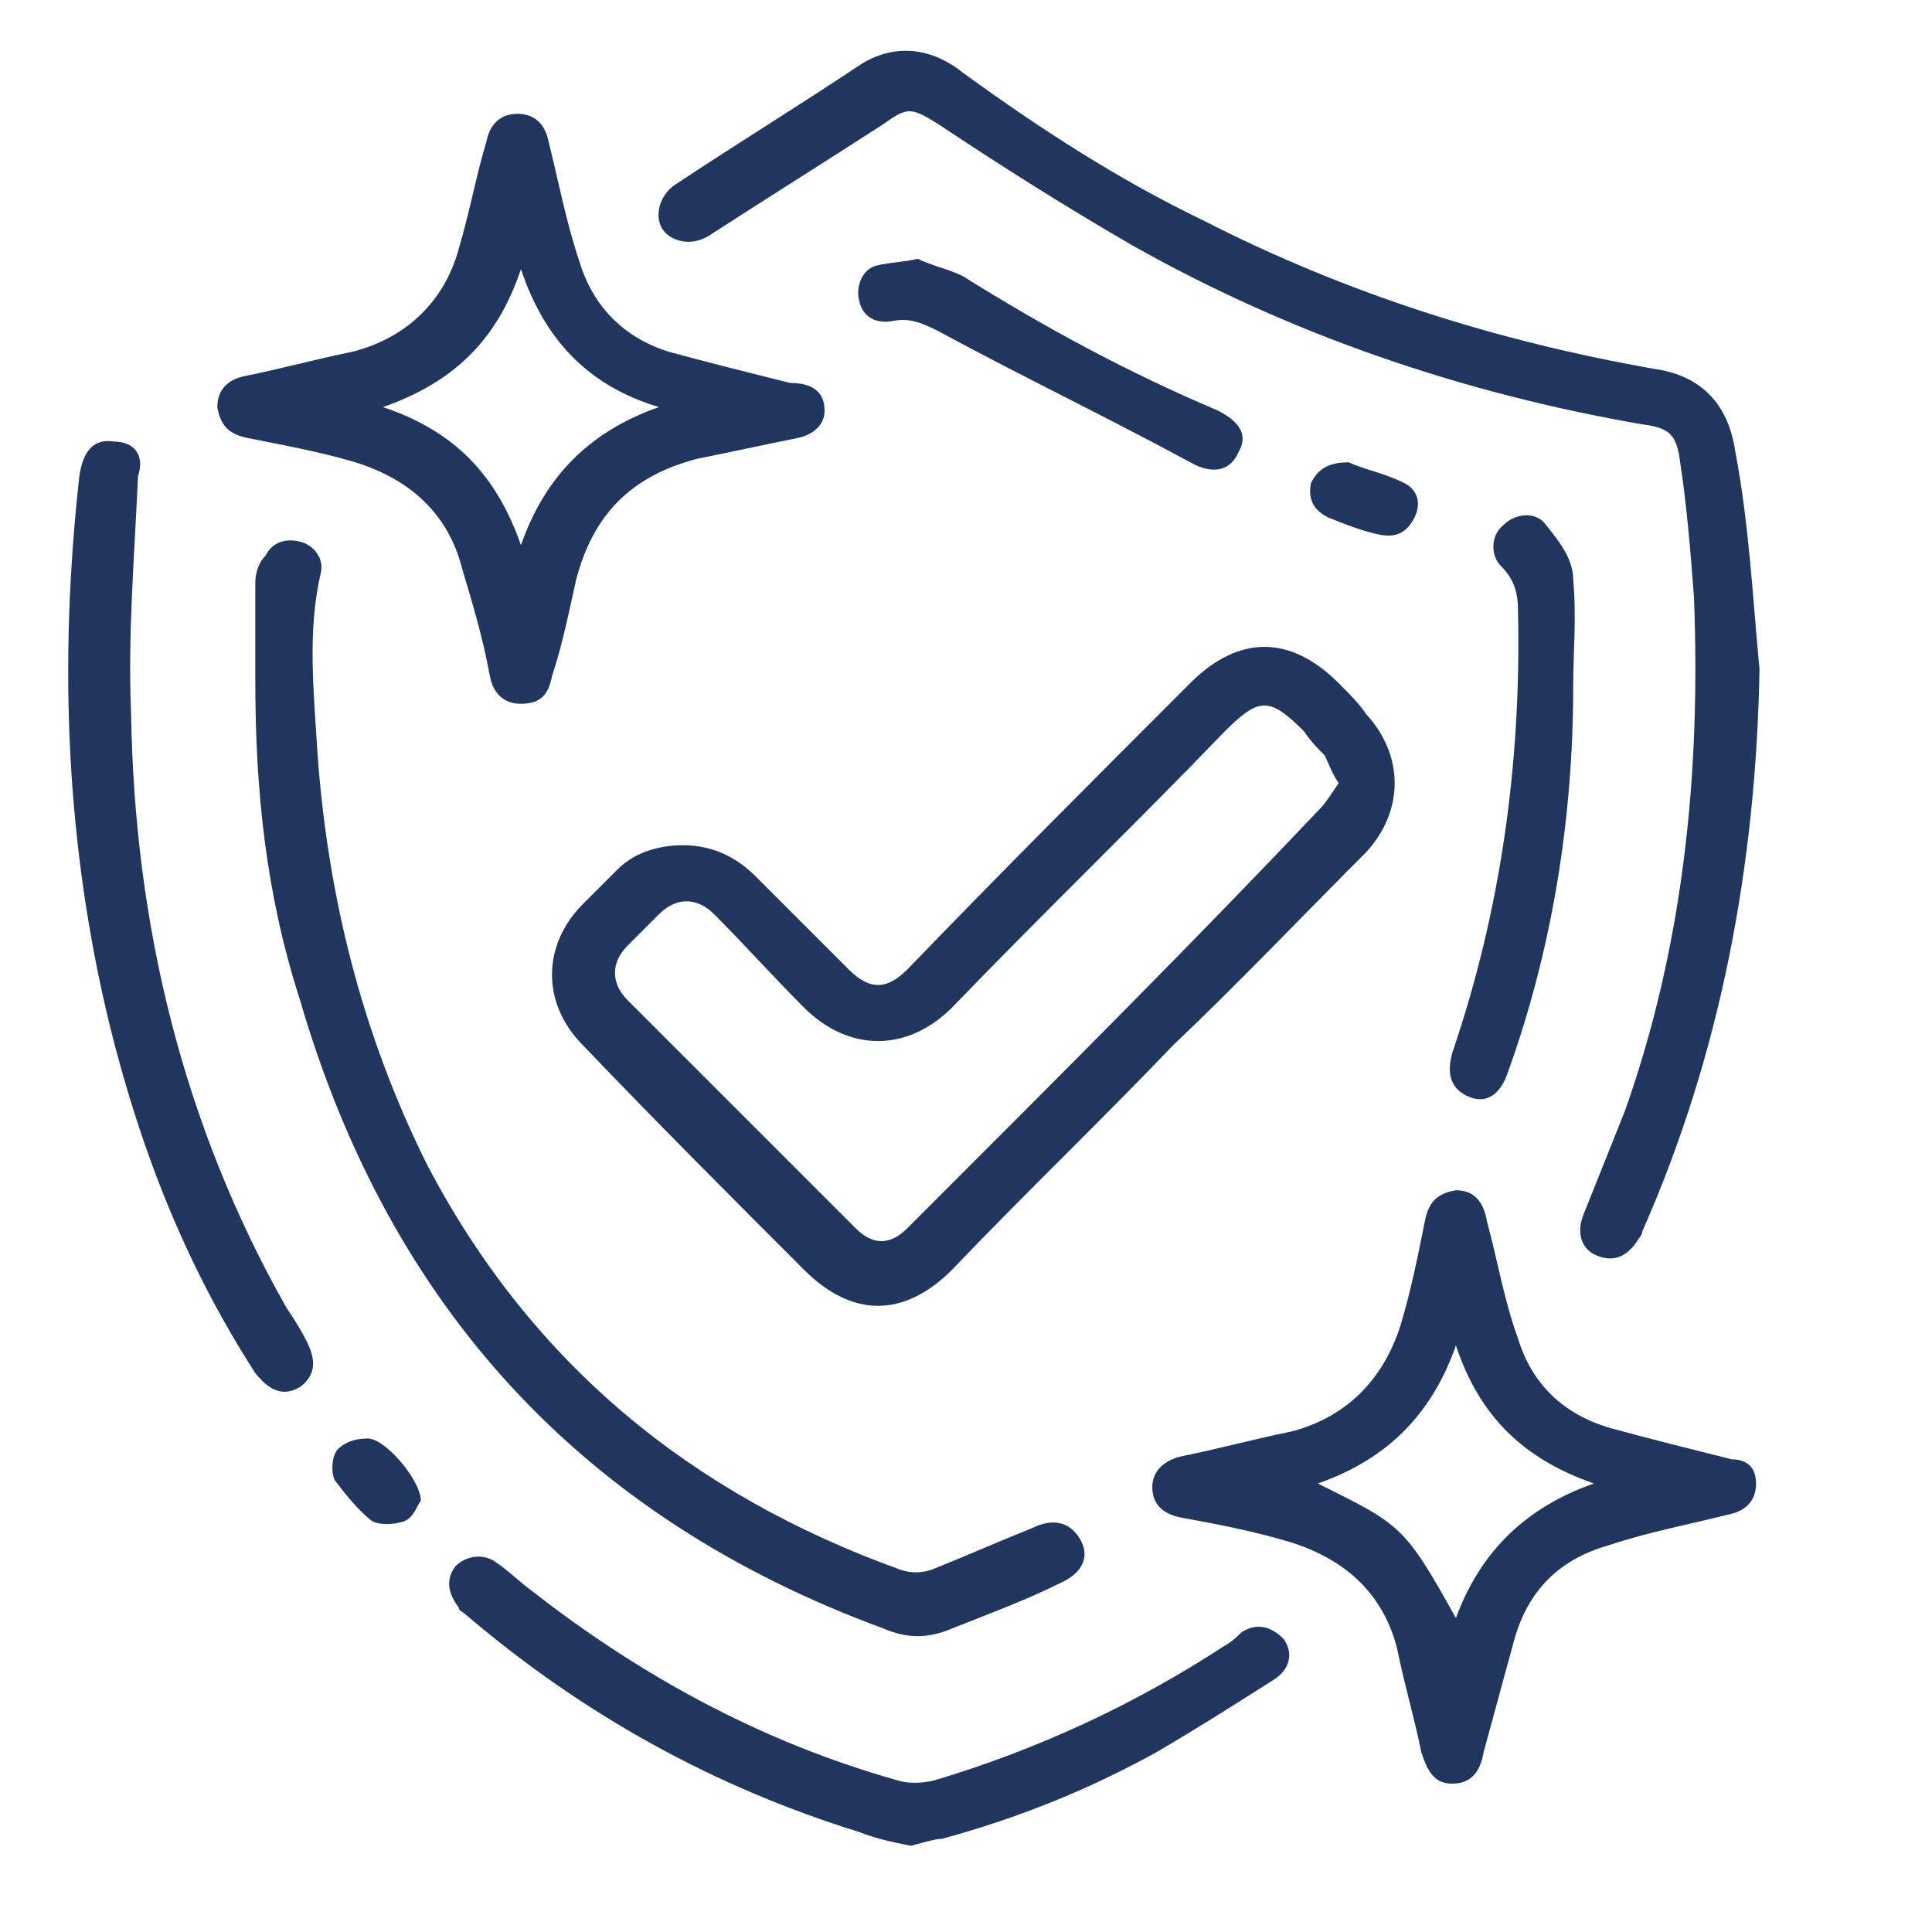
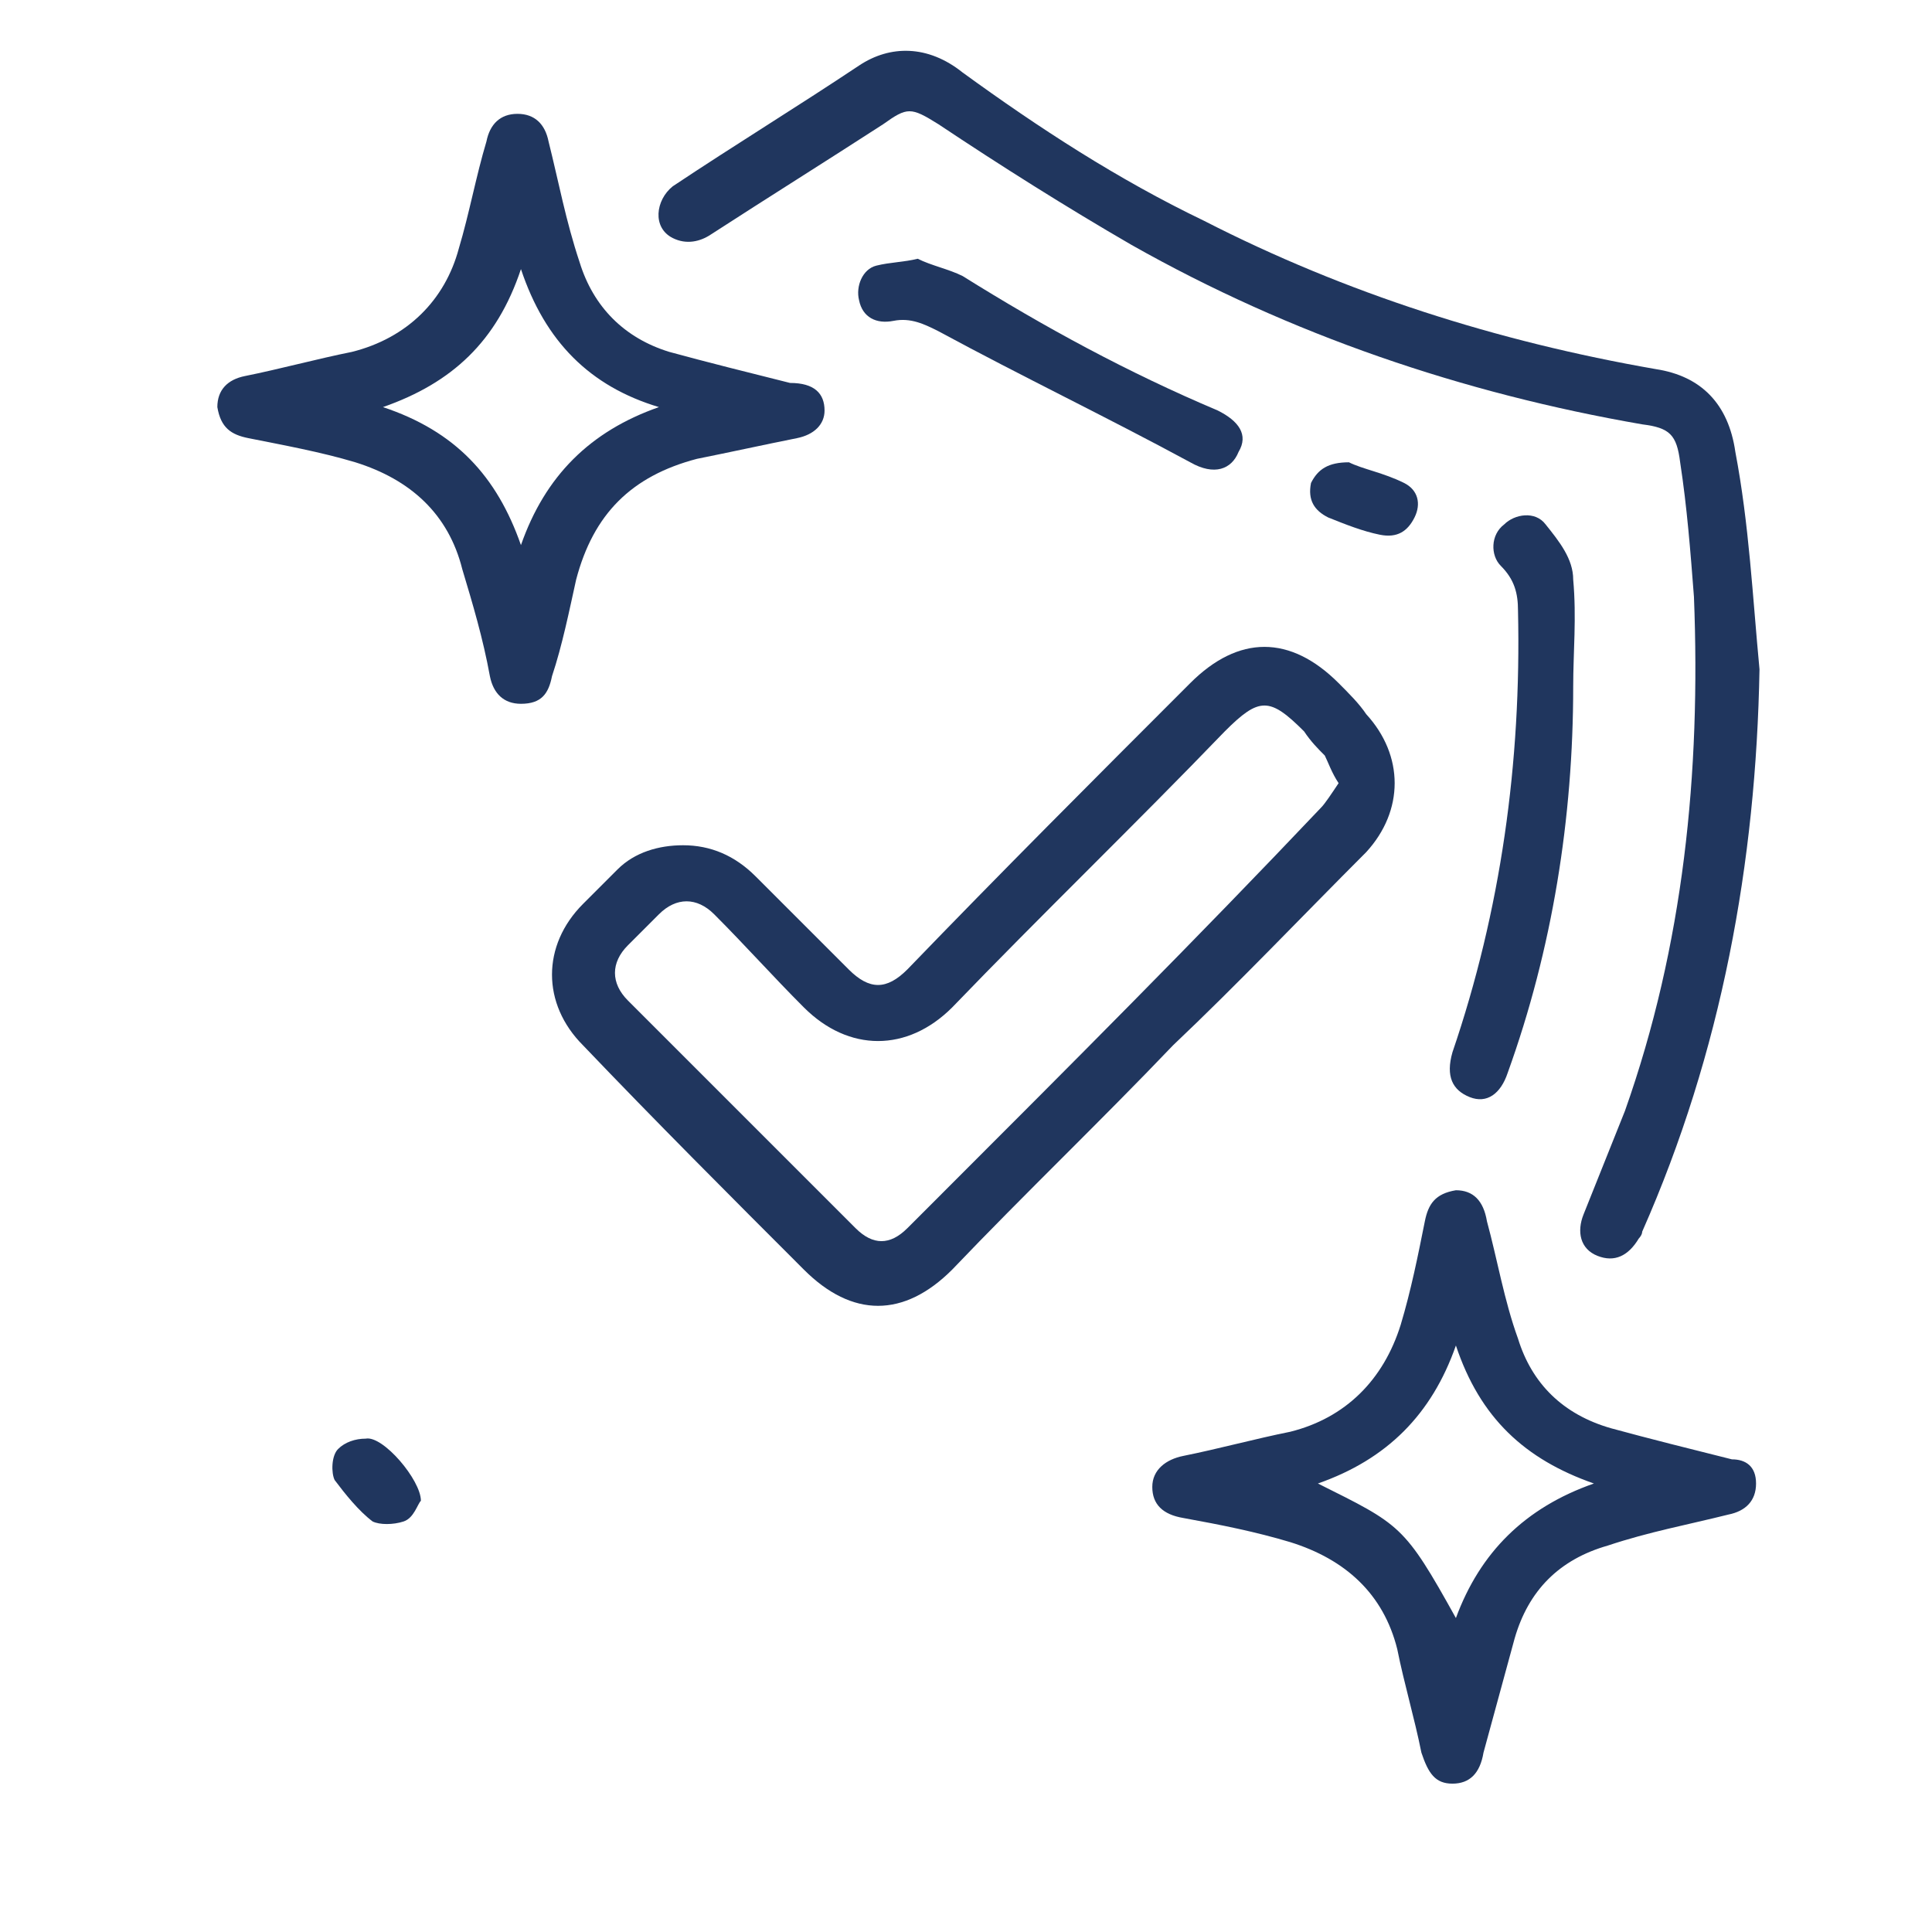
<svg xmlns="http://www.w3.org/2000/svg" id="Layer_1" x="0px" y="0px" viewBox="-227 974 56 56" style="enable-background:new -227 974 56 56;" xml:space="preserve">
  <style type="text/css">	.st0{fill:#20365E;}</style>
  <g>
-     <path class="st0" d="M-269.2,989.7c-0.2-0.2-0.1-0.5,0.2-0.7c0.4-0.2,0.9-0.1,1.1,0.1c1.7,1.6,0.9,3,0.1,4.2  c-0.6,1-1.2,1.9-0.1,2.8c0.3,0.2,0.2,0.5-0.2,0.7s-0.8,0.1-1.1-0.1c-1.6-1.4-0.8-2.6-0.1-3.8C-268.6,992-267.9,990.9-269.2,989.7  L-269.2,989.7z M-299,979.1h33.6c0.4,0,0.8,0.4,0.8,0.8v5.6h11c0.7,0,1.3-0.3,1.7-0.7s0.7-1,0.7-1.7v-12.8c0-0.7-0.3-1.3-0.7-1.7  s-1-0.7-1.7-0.7h-48c-0.7,0-1.3,0.3-1.7,0.7c-0.4,0.4-0.7,1-0.7,1.7v12.8c0,0.7,0.3,1.3,0.7,1.7s1,0.7,1.7,0.7h1.8v-5.6  C-299.8,979.4-299.4,979.1-299,979.1L-299,979.1z M-266.2,980.7h-32v4.6h32V980.7L-266.2,980.7z M-298.7,972.5  c-0.4,0-0.8-0.4-0.8-0.8s0.4-0.8,0.8-0.8h42.7c0.4,0,0.8,0.4,0.8,0.8s-0.4,0.8-0.8,0.8H-298.7L-298.7,972.5z M-260.7,980.9  c0.6,0,1.1,0.5,1.1,1.1c0,0.6-0.5,1.1-1.1,1.1s-1.1-0.5-1.1-1.1C-261.8,981.4-261.3,980.9-260.7,980.9L-260.7,980.9z M-256,980.9  c0.6,0,1.1,0.5,1.1,1.1c0,0.6-0.5,1.1-1.1,1.1c-0.6,0-1.1-0.5-1.1-1.1C-257.1,981.4-256.6,980.9-256,980.9L-256,980.9z   M-301.6,966.3h48c1.1,0,2.1,0.5,2.8,1.2s1.2,1.7,1.2,2.8v12.8c0,1.1-0.5,2.1-1.2,2.8s-1.7,1.2-2.8,1.2h-48c-1.1,0-2.1-0.5-2.8-1.2  c-0.7-0.7-1.2-1.7-1.2-2.8v-12.8c0-1.1,0.5-2.1,1.2-2.8C-303.7,966.7-302.7,966.3-301.6,966.3L-301.6,966.3z M-298.7,976.2  c-0.4,0-0.8-0.4-0.8-0.8s0.4-0.8,0.8-0.8h42.7c0.4,0,0.8,0.4,0.8,0.8s-0.4,0.8-0.8,0.8H-298.7L-298.7,976.2z M-295.9,989.7  c-0.2-0.2-0.1-0.5,0.2-0.7c0.4-0.2,0.9-0.1,1.1,0.1c1.7,1.6,0.9,3,0.1,4.2c-0.6,1-1.2,1.9-0.1,2.8c0.3,0.2,0.2,0.5-0.2,0.7  s-0.8,0.1-1.1-0.1c-1.6-1.4-0.8-2.6-0.1-3.8C-295.3,992-294.6,990.9-295.9,989.7L-295.9,989.7z M-289.2,989.7  c-0.2-0.2-0.1-0.5,0.2-0.7c0.4-0.2,0.9-0.1,1.1,0.1c1.7,1.6,0.9,3,0.1,4.2c-0.6,1-1.2,1.9-0.1,2.8c0.3,0.2,0.2,0.5-0.2,0.7  s-0.8,0.1-1.1-0.1c-1.6-1.4-0.8-2.6-0.1-3.8C-288.6,992-288,990.9-289.2,989.7L-289.2,989.7z M-282.6,989.7  c-0.2-0.2-0.1-0.5,0.2-0.7c0.4-0.2,0.9-0.1,1.1,0.1c1.7,1.6,0.9,3,0.1,4.2c-0.6,1-1.2,1.9-0.1,2.8c0.3,0.2,0.2,0.5-0.2,0.7  s-0.8,0.1-1.1-0.1c-1.6-1.4-0.8-2.6-0.1-3.8C-282,992-281.3,990.9-282.6,989.7L-282.6,989.7z M-275.9,989.7  c-0.2-0.2-0.1-0.5,0.2-0.7c0.4-0.2,0.9-0.1,1.1,0.1c1.7,1.6,0.9,3,0.1,4.2c-0.6,1-1.2,1.9-0.1,2.8c0.3,0.2,0.2,0.5-0.2,0.7  s-0.8,0.1-1.1-0.1c-1.6-1.4-0.8-2.6-0.1-3.8C-275.3,992-274.6,990.9-275.9,989.7L-275.9,989.7z" />
+     <path class="st0" d="M-269.2,989.7c-0.2-0.2-0.1-0.5,0.2-0.7c0.4-0.2,0.9-0.1,1.1,0.1c1.7,1.6,0.9,3,0.1,4.2  c-0.6,1-1.2,1.9-0.1,2.8c0.3,0.2,0.2,0.5-0.2,0.7s-0.8,0.1-1.1-0.1c-1.6-1.4-0.8-2.6-0.1-3.8C-268.6,992-267.9,990.9-269.2,989.7  L-269.2,989.7z M-299,979.1h33.6c0.4,0,0.8,0.4,0.8,0.8v5.6h11c0.7,0,1.3-0.3,1.7-0.7s0.7-1,0.7-1.7v-12.8c0-0.7-0.3-1.3-0.7-1.7  s-1-0.7-1.7-0.7h-48c-0.7,0-1.3,0.3-1.7,0.7c-0.4,0.4-0.7,1-0.7,1.7v12.8c0,0.7,0.3,1.3,0.7,1.7s1,0.7,1.7,0.7h1.8v-5.6  C-299.8,979.4-299.4,979.1-299,979.1L-299,979.1z M-266.2,980.7v4.6h32V980.7L-266.2,980.7z M-298.7,972.5  c-0.4,0-0.8-0.4-0.8-0.8s0.4-0.8,0.8-0.8h42.7c0.4,0,0.8,0.4,0.8,0.8s-0.4,0.8-0.8,0.8H-298.7L-298.7,972.5z M-260.7,980.9  c0.6,0,1.1,0.5,1.1,1.1c0,0.6-0.5,1.1-1.1,1.1s-1.1-0.5-1.1-1.1C-261.8,981.4-261.3,980.9-260.7,980.9L-260.7,980.9z M-256,980.9  c0.6,0,1.1,0.5,1.1,1.1c0,0.6-0.5,1.1-1.1,1.1c-0.6,0-1.1-0.5-1.1-1.1C-257.1,981.4-256.6,980.9-256,980.9L-256,980.9z   M-301.6,966.3h48c1.1,0,2.1,0.5,2.8,1.2s1.2,1.7,1.2,2.8v12.8c0,1.1-0.5,2.1-1.2,2.8s-1.7,1.2-2.8,1.2h-48c-1.1,0-2.1-0.5-2.8-1.2  c-0.7-0.7-1.2-1.7-1.2-2.8v-12.8c0-1.1,0.5-2.1,1.2-2.8C-303.7,966.7-302.7,966.3-301.6,966.3L-301.6,966.3z M-298.7,976.2  c-0.4,0-0.8-0.4-0.8-0.8s0.4-0.8,0.8-0.8h42.7c0.4,0,0.8,0.4,0.8,0.8s-0.4,0.8-0.8,0.8H-298.7L-298.7,976.2z M-295.9,989.7  c-0.2-0.2-0.1-0.5,0.2-0.7c0.4-0.2,0.9-0.1,1.1,0.1c1.7,1.6,0.9,3,0.1,4.2c-0.6,1-1.2,1.9-0.1,2.8c0.3,0.2,0.2,0.5-0.2,0.7  s-0.8,0.1-1.1-0.1c-1.6-1.4-0.8-2.6-0.1-3.8C-295.3,992-294.6,990.9-295.9,989.7L-295.9,989.7z M-289.2,989.7  c-0.2-0.2-0.1-0.5,0.2-0.7c0.4-0.2,0.9-0.1,1.1,0.1c1.7,1.6,0.9,3,0.1,4.2c-0.6,1-1.2,1.9-0.1,2.8c0.3,0.2,0.2,0.5-0.2,0.7  s-0.8,0.1-1.1-0.1c-1.6-1.4-0.8-2.6-0.1-3.8C-288.6,992-288,990.9-289.2,989.7L-289.2,989.7z M-282.6,989.7  c-0.2-0.2-0.1-0.5,0.2-0.7c0.4-0.2,0.9-0.1,1.1,0.1c1.7,1.6,0.9,3,0.1,4.2c-0.6,1-1.2,1.9-0.1,2.8c0.3,0.2,0.2,0.5-0.2,0.7  s-0.8,0.1-1.1-0.1c-1.6-1.4-0.8-2.6-0.1-3.8C-282,992-281.3,990.9-282.6,989.7L-282.6,989.7z M-275.9,989.7  c-0.2-0.2-0.1-0.5,0.2-0.7c0.4-0.2,0.9-0.1,1.1,0.1c1.7,1.6,0.9,3,0.1,4.2c-0.6,1-1.2,1.9-0.1,2.8c0.3,0.2,0.2,0.5-0.2,0.7  s-0.8,0.1-1.1-0.1c-1.6-1.4-0.8-2.6-0.1-3.8C-275.3,992-274.6,990.9-275.9,989.7L-275.9,989.7z" />
  </g>
  <g>
    <path class="st0" d="M-144.5,926.9v-5h18.2v3.3l-1.9,1.7H-144.5z M-141,948.2l9-23h5.7l-8.6,23H-141z" />
    <path class="st0" d="M-113.6,948.7c-2.1,0-4-0.6-5.7-1.7c-1.7-1.1-3.1-2.7-4-4.8c-1-2.1-1.5-4.4-1.5-7.1c0-2.7,0.5-5.1,1.5-7.1  c1-2,2.3-3.6,4-4.7c1.7-1.1,3.6-1.7,5.7-1.7c2.2,0,4.1,0.6,5.8,1.7c1.7,1.1,3,2.7,4,4.8c1,2,1.5,4.4,1.5,7.1c0,2.7-0.5,5.1-1.5,7.1  c-1,2-2.3,3.6-4,4.8C-109.6,948.1-111.5,948.7-113.6,948.7z M-113.7,943.5c1.1,0,2-0.3,2.8-1c0.8-0.6,1.4-1.6,1.8-2.8  c0.4-1.3,0.7-2.8,0.7-4.6c0-1.8-0.2-3.4-0.7-4.6c-0.4-1.2-1.1-2.2-1.8-2.8c-0.8-0.6-1.8-1-2.9-1c-1.1,0-2,0.3-2.8,0.9  c-0.8,0.6-1.4,1.6-1.8,2.8c-0.4,1.2-0.6,2.8-0.6,4.6c0,1.8,0.2,3.4,0.6,4.6c0.4,1.2,1,2.2,1.8,2.8  C-115.7,943.1-114.8,943.5-113.7,943.5z" />
    <path class="st0" d="M-144,965l4-9.8h1.1l4,9.8h-1.7l-3.1-7.9h0.6l-3.2,7.9H-144z M-142,963.1v-1.4h5.2v1.4H-142z" />
    <path class="st0" d="M-131.2,965.2c-0.6,0-1.2-0.2-1.6-0.5c-0.5-0.3-0.9-0.7-1.2-1.3c-0.3-0.5-0.4-1.1-0.4-1.8  c0-0.7,0.1-1.3,0.4-1.8c0.3-0.5,0.7-0.9,1.2-1.3c0.5-0.3,1-0.5,1.6-0.5c0.5,0,1,0.1,1.4,0.3c0.4,0.2,0.7,0.5,0.9,0.9  c0.2,0.4,0.3,0.8,0.3,1.3v1.9c0,0.5-0.1,0.9-0.3,1.3c-0.2,0.4-0.5,0.7-0.9,0.9C-130.2,965.1-130.7,965.2-131.2,965.2z   M-130.9,963.7c0.6,0,1-0.2,1.4-0.6c0.3-0.4,0.5-0.9,0.5-1.5c0-0.4-0.1-0.8-0.2-1.1c-0.2-0.3-0.4-0.5-0.7-0.7  c-0.3-0.2-0.6-0.3-1-0.3c-0.4,0-0.7,0.1-1,0.3c-0.3,0.2-0.5,0.4-0.7,0.7c-0.2,0.3-0.2,0.7-0.2,1.1c0,0.4,0.1,0.8,0.2,1.1  c0.2,0.3,0.4,0.5,0.7,0.7C-131.7,963.6-131.3,963.7-130.9,963.7z M-129.1,965v-1.8l0.3-1.6l-0.3-1.6v-1.7h1.5v6.7H-129.1z" />
-     <path class="st0" d="M-123.7,965.2c-0.4,0-0.7,0-1.1-0.1c-0.3-0.1-0.7-0.2-1-0.4c-0.3-0.2-0.5-0.4-0.8-0.7l1-1  c0.2,0.3,0.5,0.5,0.8,0.6c0.3,0.1,0.6,0.2,1,0.2c0.3,0,0.6-0.1,0.8-0.2c0.2-0.1,0.3-0.3,0.3-0.4c0-0.2-0.1-0.4-0.3-0.5  c-0.2-0.1-0.4-0.2-0.7-0.3c-0.3-0.1-0.5-0.2-0.8-0.2c-0.3-0.1-0.6-0.2-0.8-0.3c-0.3-0.1-0.5-0.3-0.7-0.6c-0.2-0.3-0.3-0.6-0.3-1  c0-0.4,0.1-0.8,0.3-1.1c0.2-0.3,0.5-0.5,0.9-0.7c0.4-0.2,0.8-0.3,1.3-0.3c0.5,0,1,0.1,1.4,0.3c0.4,0.2,0.8,0.5,1,0.9l-1,1  c-0.2-0.2-0.4-0.4-0.7-0.5c-0.3-0.1-0.5-0.2-0.9-0.2c-0.3,0-0.5,0-0.7,0.1c-0.2,0.1-0.3,0.2-0.3,0.4c0,0.2,0.1,0.3,0.3,0.4  c0.2,0.1,0.4,0.2,0.7,0.3c0.3,0.1,0.5,0.2,0.8,0.2c0.3,0.1,0.6,0.2,0.8,0.4c0.3,0.2,0.5,0.4,0.7,0.6c0.2,0.3,0.3,0.6,0.3,1  c0,0.7-0.2,1.2-0.7,1.6C-122.3,965-122.9,965.2-123.7,965.2z" />
    <path class="st0" d="M-120.5,959.7v-1.4h4.8v1.4H-120.5z M-118.9,965v-9.5h1.5v9.5H-118.9z" />
-     <path class="st0" d="M-112,965.2c-0.6,0-1.2-0.2-1.6-0.5c-0.5-0.3-0.9-0.7-1.2-1.3c-0.3-0.5-0.4-1.1-0.4-1.8c0-0.7,0.1-1.3,0.4-1.8  c0.3-0.5,0.7-0.9,1.2-1.3c0.5-0.3,1-0.5,1.6-0.5c0.5,0,1,0.1,1.4,0.3c0.4,0.2,0.7,0.5,0.9,0.9c0.2,0.4,0.3,0.8,0.3,1.3v1.9  c0,0.5-0.1,0.9-0.3,1.3c-0.2,0.4-0.5,0.7-0.9,0.9C-111,965.1-111.5,965.2-112,965.2z M-111.7,963.7c0.6,0,1-0.2,1.4-0.6  c0.3-0.4,0.5-0.9,0.5-1.5c0-0.4-0.1-0.8-0.2-1.1c-0.2-0.3-0.4-0.5-0.7-0.7c-0.3-0.2-0.6-0.3-1-0.3c-0.4,0-0.7,0.1-1,0.3  c-0.3,0.2-0.5,0.4-0.7,0.7c-0.2,0.3-0.2,0.7-0.2,1.1c0,0.4,0.1,0.8,0.2,1.1c0.2,0.3,0.4,0.5,0.7,0.7  C-112.4,963.6-112.1,963.7-111.7,963.7z M-109.9,965v-1.8l0.3-1.6l-0.3-1.6v-1.7h1.5v6.7H-109.9z" />
    <path class="st0" d="M-107.3,959.7v-1.4h4.8v1.4H-107.3z M-105.7,965v-9.5h1.5v9.5H-105.7z" />
  </g>
  <g>
    <path class="st0" d="M-207.2,998.5c0.8,0,1.5,0.3,2.1,0.9c0.9,0.9,1.8,1.8,2.7,2.7c0.6,0.6,1.1,0.6,1.7,0c2.7-2.8,5.4-5.5,8.2-8.3  c1.4-1.4,2.9-1.4,4.3,0c0.3,0.3,0.6,0.6,0.8,0.9c1.1,1.2,1.1,2.8,0,4c-1.9,1.9-3.7,3.8-5.6,5.6c-2.1,2.2-4.3,4.3-6.4,6.5  c-1.4,1.4-2.9,1.4-4.3,0c-2.1-2.1-4.3-4.3-6.4-6.5c-1.2-1.2-1.2-2.9,0-4.1c0.3-0.3,0.7-0.7,1-1  C-208.6,998.7-207.9,998.5-207.2,998.5L-207.2,998.5z M-188.2,996.7c-0.2-0.3-0.3-0.6-0.4-0.8c-0.2-0.2-0.4-0.4-0.6-0.7  c-1-1-1.3-1-2.3,0c-2.6,2.7-5.3,5.3-7.9,8c-1.3,1.3-3,1.3-4.3,0c-0.9-0.9-1.7-1.8-2.6-2.7c-0.5-0.5-1.1-0.5-1.6,0  c-0.3,0.3-0.6,0.6-0.9,0.9c-0.5,0.5-0.5,1.1,0,1.6c2.2,2.2,4.4,4.4,6.6,6.6c0.5,0.5,1,0.5,1.5,0c0.3-0.3,0.6-0.6,1-1  c3.7-3.7,7.4-7.4,11-11.2C-188.6,997.3-188.4,997-188.2,996.7L-188.2,996.7z" />
    <path class="st0" d="M-176,993.4c-0.1,5.6-1.1,11.1-3.4,16.3c0,0.1-0.1,0.2-0.1,0.2c-0.3,0.5-0.7,0.7-1.2,0.5  c-0.5-0.2-0.6-0.7-0.4-1.2c0.4-1,0.8-2,1.2-3c1.7-4.8,2.2-9.8,2-14.9c-0.1-1.3-0.2-2.6-0.4-3.9c-0.1-0.8-0.3-1-1.1-1.1  c-5.2-0.9-10.2-2.6-14.8-5.2c-1.9-1.1-3.8-2.3-5.6-3.5c-0.8-0.5-0.9-0.5-1.6,0c-1.7,1.1-3.3,2.1-5,3.2c-0.3,0.2-0.7,0.3-1.1,0.1  c-0.6-0.3-0.5-1.1,0-1.5c1.8-1.2,3.6-2.3,5.4-3.5c0.9-0.6,2-0.6,3,0.2c2.2,1.6,4.5,3.1,7,4.3c4.1,2.1,8.5,3.5,13.1,4.3  c1.3,0.2,2.1,1,2.3,2.4C-176.3,989.2-176.2,991.3-176,993.4L-176,993.4z" />
    <path class="st0" d="M-203.1,985.9c0,0.4-0.3,0.7-0.8,0.8c-1,0.2-1.9,0.4-2.9,0.6c-1.9,0.5-3,1.6-3.5,3.5c-0.2,0.9-0.4,1.9-0.7,2.8  c-0.1,0.5-0.3,0.8-0.9,0.8c-0.5,0-0.8-0.3-0.9-0.8c-0.2-1.1-0.5-2.1-0.8-3.1c-0.4-1.6-1.5-2.6-3.1-3.1c-1-0.3-2.1-0.5-3.1-0.7  c-0.5-0.1-0.8-0.3-0.9-0.9c0-0.5,0.3-0.8,0.8-0.9c1-0.2,2.1-0.5,3.1-0.7c1.6-0.4,2.7-1.5,3.1-3c0.3-1,0.5-2.1,0.8-3.1  c0.1-0.5,0.4-0.8,0.9-0.8c0.5,0,0.8,0.3,0.9,0.8c0.3,1.2,0.5,2.3,0.9,3.5c0.4,1.3,1.3,2.2,2.6,2.6c1.1,0.3,2.3,0.6,3.5,0.9  C-203.4,985.1-203.1,985.4-203.1,985.9L-203.1,985.9z M-211.9,981.8c-0.7,2.1-2,3.3-4,4c2.1,0.7,3.3,2,4,4c0.7-2,2-3.3,4-4  C-209.9,985.2-211.2,983.9-211.9,981.8L-211.9,981.8z" />
    <path class="st0" d="M-176.1,1017c0,0.5-0.3,0.8-0.8,0.9c-1.2,0.3-2.3,0.5-3.5,0.9c-1.4,0.4-2.3,1.3-2.7,2.7  c-0.3,1.1-0.6,2.2-0.9,3.3c-0.1,0.6-0.4,0.9-0.9,0.9c-0.5,0-0.7-0.3-0.9-0.9c-0.2-1-0.5-2-0.7-3c-0.4-1.6-1.5-2.6-3.1-3.1  c-1-0.3-2-0.5-3.1-0.7c-0.6-0.1-0.9-0.4-0.9-0.9c0-0.5,0.4-0.8,0.9-0.9c1-0.2,2.1-0.5,3.1-0.7c1.6-0.4,2.7-1.5,3.2-3.1  c0.3-1,0.5-2,0.7-3c0.1-0.5,0.3-0.8,0.9-0.9c0.5,0,0.8,0.3,0.9,0.9c0.3,1.1,0.5,2.3,0.9,3.4c0.4,1.3,1.3,2.2,2.7,2.6  c1.1,0.3,2.3,0.6,3.5,0.9C-176.4,1016.3-176.1,1016.5-176.1,1017L-176.1,1017z M-184.8,1013c-0.7,2-2,3.3-4,4  c2.4,1.2,2.5,1.2,4,3.9c0.7-1.9,2-3.2,4-3.9C-182.8,1016.3-184.1,1015.1-184.8,1013z" />
-     <path class="st0" d="M-219.6,993.7c0-0.9,0-1.9,0-2.8c0-0.3,0.1-0.6,0.3-0.8c0.2-0.4,0.6-0.5,1-0.4c0.4,0.1,0.7,0.5,0.6,0.9  c-0.4,1.7-0.2,3.5-0.1,5.2c0.3,4.2,1.3,8.2,3.2,12c3,5.7,7.6,9.5,13.7,11.7c0.3,0.1,0.6,0.1,0.9,0c1-0.4,1.9-0.8,2.9-1.2  c0.6-0.3,1.1-0.2,1.4,0.3c0.3,0.5,0.1,1-0.6,1.3c-1,0.5-2.1,0.9-3.1,1.3c-0.7,0.3-1.3,0.3-2,0c-8.7-3.2-14.3-9.3-16.9-18.2  C-219.3,999.9-219.6,996.9-219.6,993.7L-219.6,993.7z" />
-     <path class="st0" d="M-223,987.8c-0.1,2.3-0.3,4.6-0.2,6.9c0.1,6.1,1.5,11.9,4.5,17.2c0.2,0.3,0.4,0.6,0.6,1c0.3,0.6,0.2,1-0.2,1.3  c-0.5,0.3-0.9,0.1-1.3-0.4c-2-3.1-3.3-6.4-4.2-10c-1.3-5.3-1.5-10.6-0.9-16c0.1-0.7,0.4-1.1,1-1  C-223.1,986.8-222.8,987.2-223,987.8z" />
-     <path class="st0" d="M-200.6,1027.5c-0.5-0.1-1-0.2-1.5-0.4c-4.2-1.3-8-3.4-11.4-6.3c-0.1-0.1-0.2-0.1-0.2-0.2  c-0.3-0.4-0.4-0.8-0.1-1.2c0.3-0.3,0.8-0.4,1.2-0.1c0.3,0.2,0.6,0.5,1,0.8c3.2,2.5,6.7,4.4,10.6,5.5c0.3,0.1,0.7,0.1,1.1,0  c3-0.9,5.8-2.2,8.4-3.9c0.2-0.1,0.4-0.3,0.5-0.4c0.5-0.3,0.9-0.1,1.2,0.2c0.3,0.4,0.2,0.9-0.3,1.2c-1.1,0.7-2.2,1.4-3.4,2.1  c-2,1.1-4,1.9-6.2,2.5C-199.9,1027.3-200.2,1027.4-200.6,1027.5L-200.6,1027.5z" />
    <path class="st0" d="M-181.4,993.9c0,3.8-0.6,7.6-1.9,11.2c-0.2,0.6-0.6,0.9-1.1,0.7c-0.5-0.2-0.7-0.6-0.5-1.3  c1.4-4.1,2-8.4,1.9-12.8c0-0.5-0.1-0.9-0.5-1.3c-0.3-0.3-0.3-0.9,0.1-1.2c0.3-0.3,0.9-0.4,1.2,0c0.4,0.5,0.8,1,0.8,1.6  C-181.3,991.9-181.4,992.9-181.4,993.9L-181.4,993.9z" />
    <path class="st0" d="M-200.4,981.5c0.4,0.2,0.9,0.3,1.3,0.5c2.4,1.5,4.8,2.8,7.4,3.9c0.6,0.3,0.9,0.7,0.6,1.2  c-0.2,0.5-0.7,0.7-1.4,0.3c-2.4-1.3-4.9-2.5-7.3-3.8c-0.4-0.2-0.8-0.4-1.3-0.3c-0.5,0.1-0.9-0.1-1-0.6c-0.1-0.4,0.1-0.9,0.5-1  C-201.2,981.6-200.8,981.6-200.4,981.5L-200.4,981.5z" />
    <path class="st0" d="M-187.9,987.4c0.4,0.2,1,0.3,1.6,0.6c0.4,0.2,0.5,0.6,0.3,1c-0.2,0.4-0.5,0.6-1,0.5c-0.5-0.1-1-0.3-1.5-0.5  c-0.4-0.2-0.6-0.5-0.5-1C-188.8,987.6-188.5,987.4-187.9,987.4z" />
    <path class="st0" d="M-214.8,1017.5c-0.1,0.1-0.2,0.5-0.5,0.6c-0.3,0.1-0.7,0.1-0.9,0c-0.4-0.3-0.8-0.8-1.1-1.2  c-0.1-0.2-0.1-0.7,0.1-0.9c0.2-0.2,0.5-0.3,0.8-0.3C-215.9,1015.6-214.8,1016.9-214.8,1017.5L-214.8,1017.5z" />
  </g>
</svg>